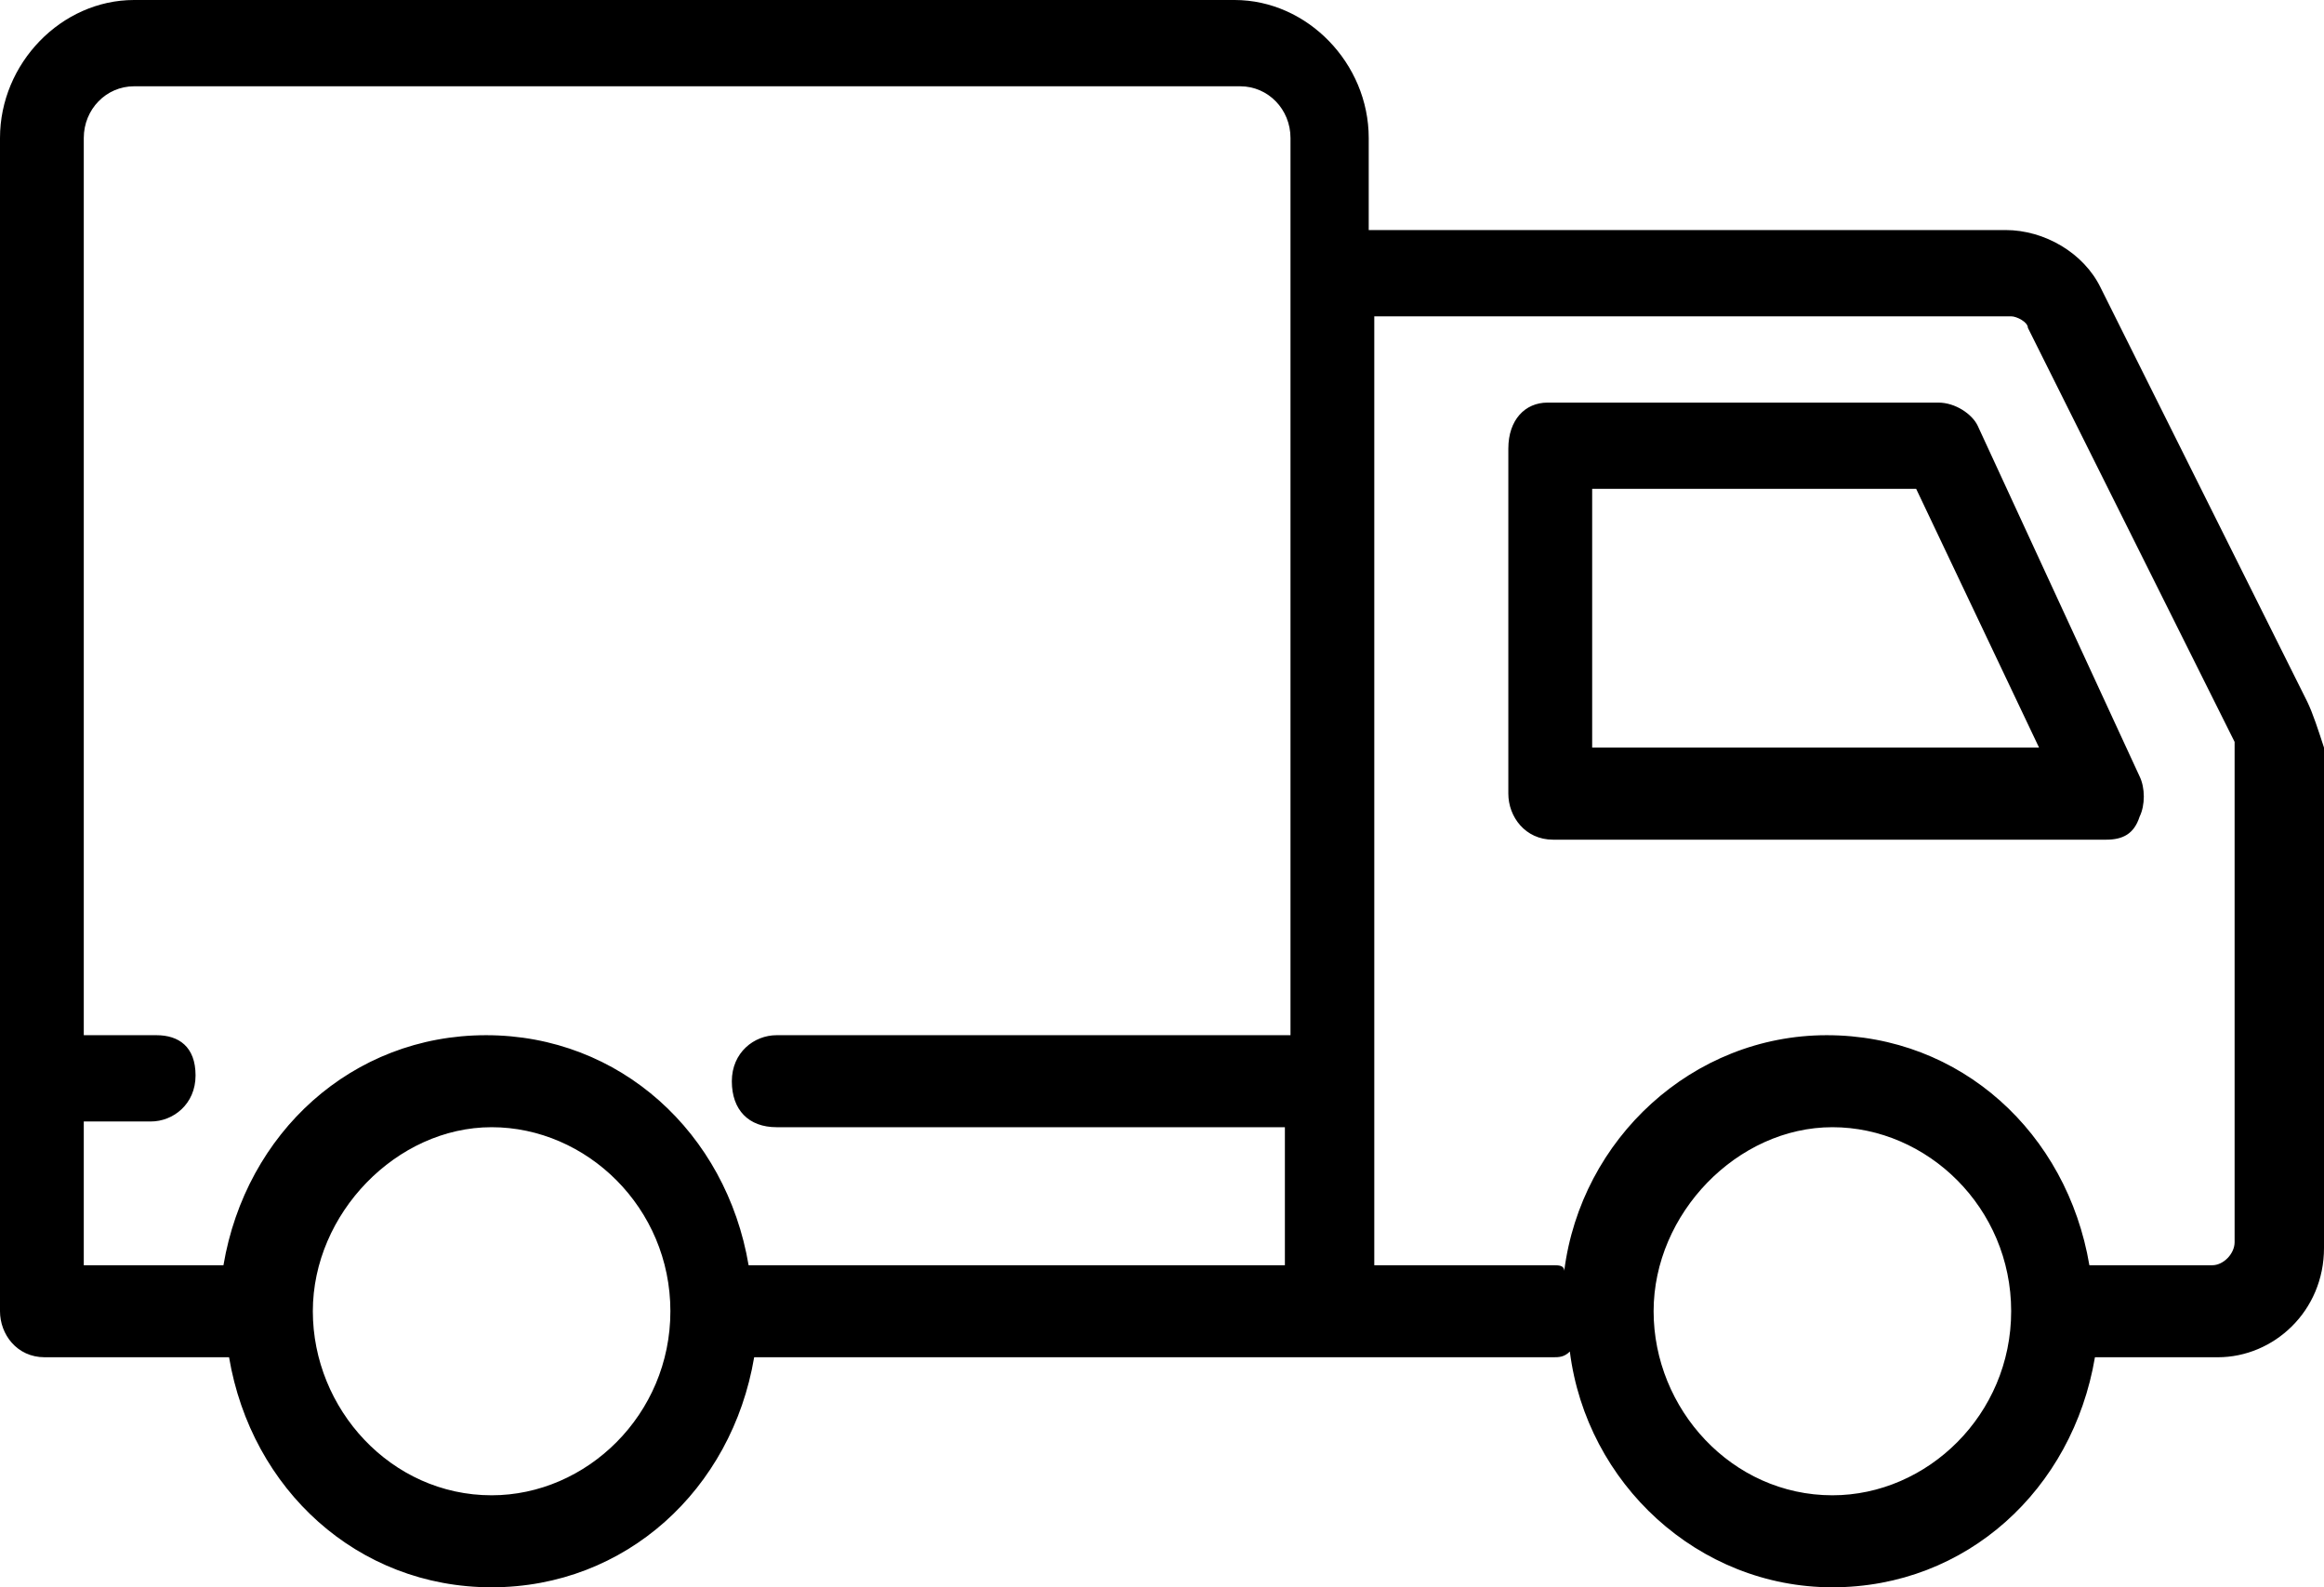
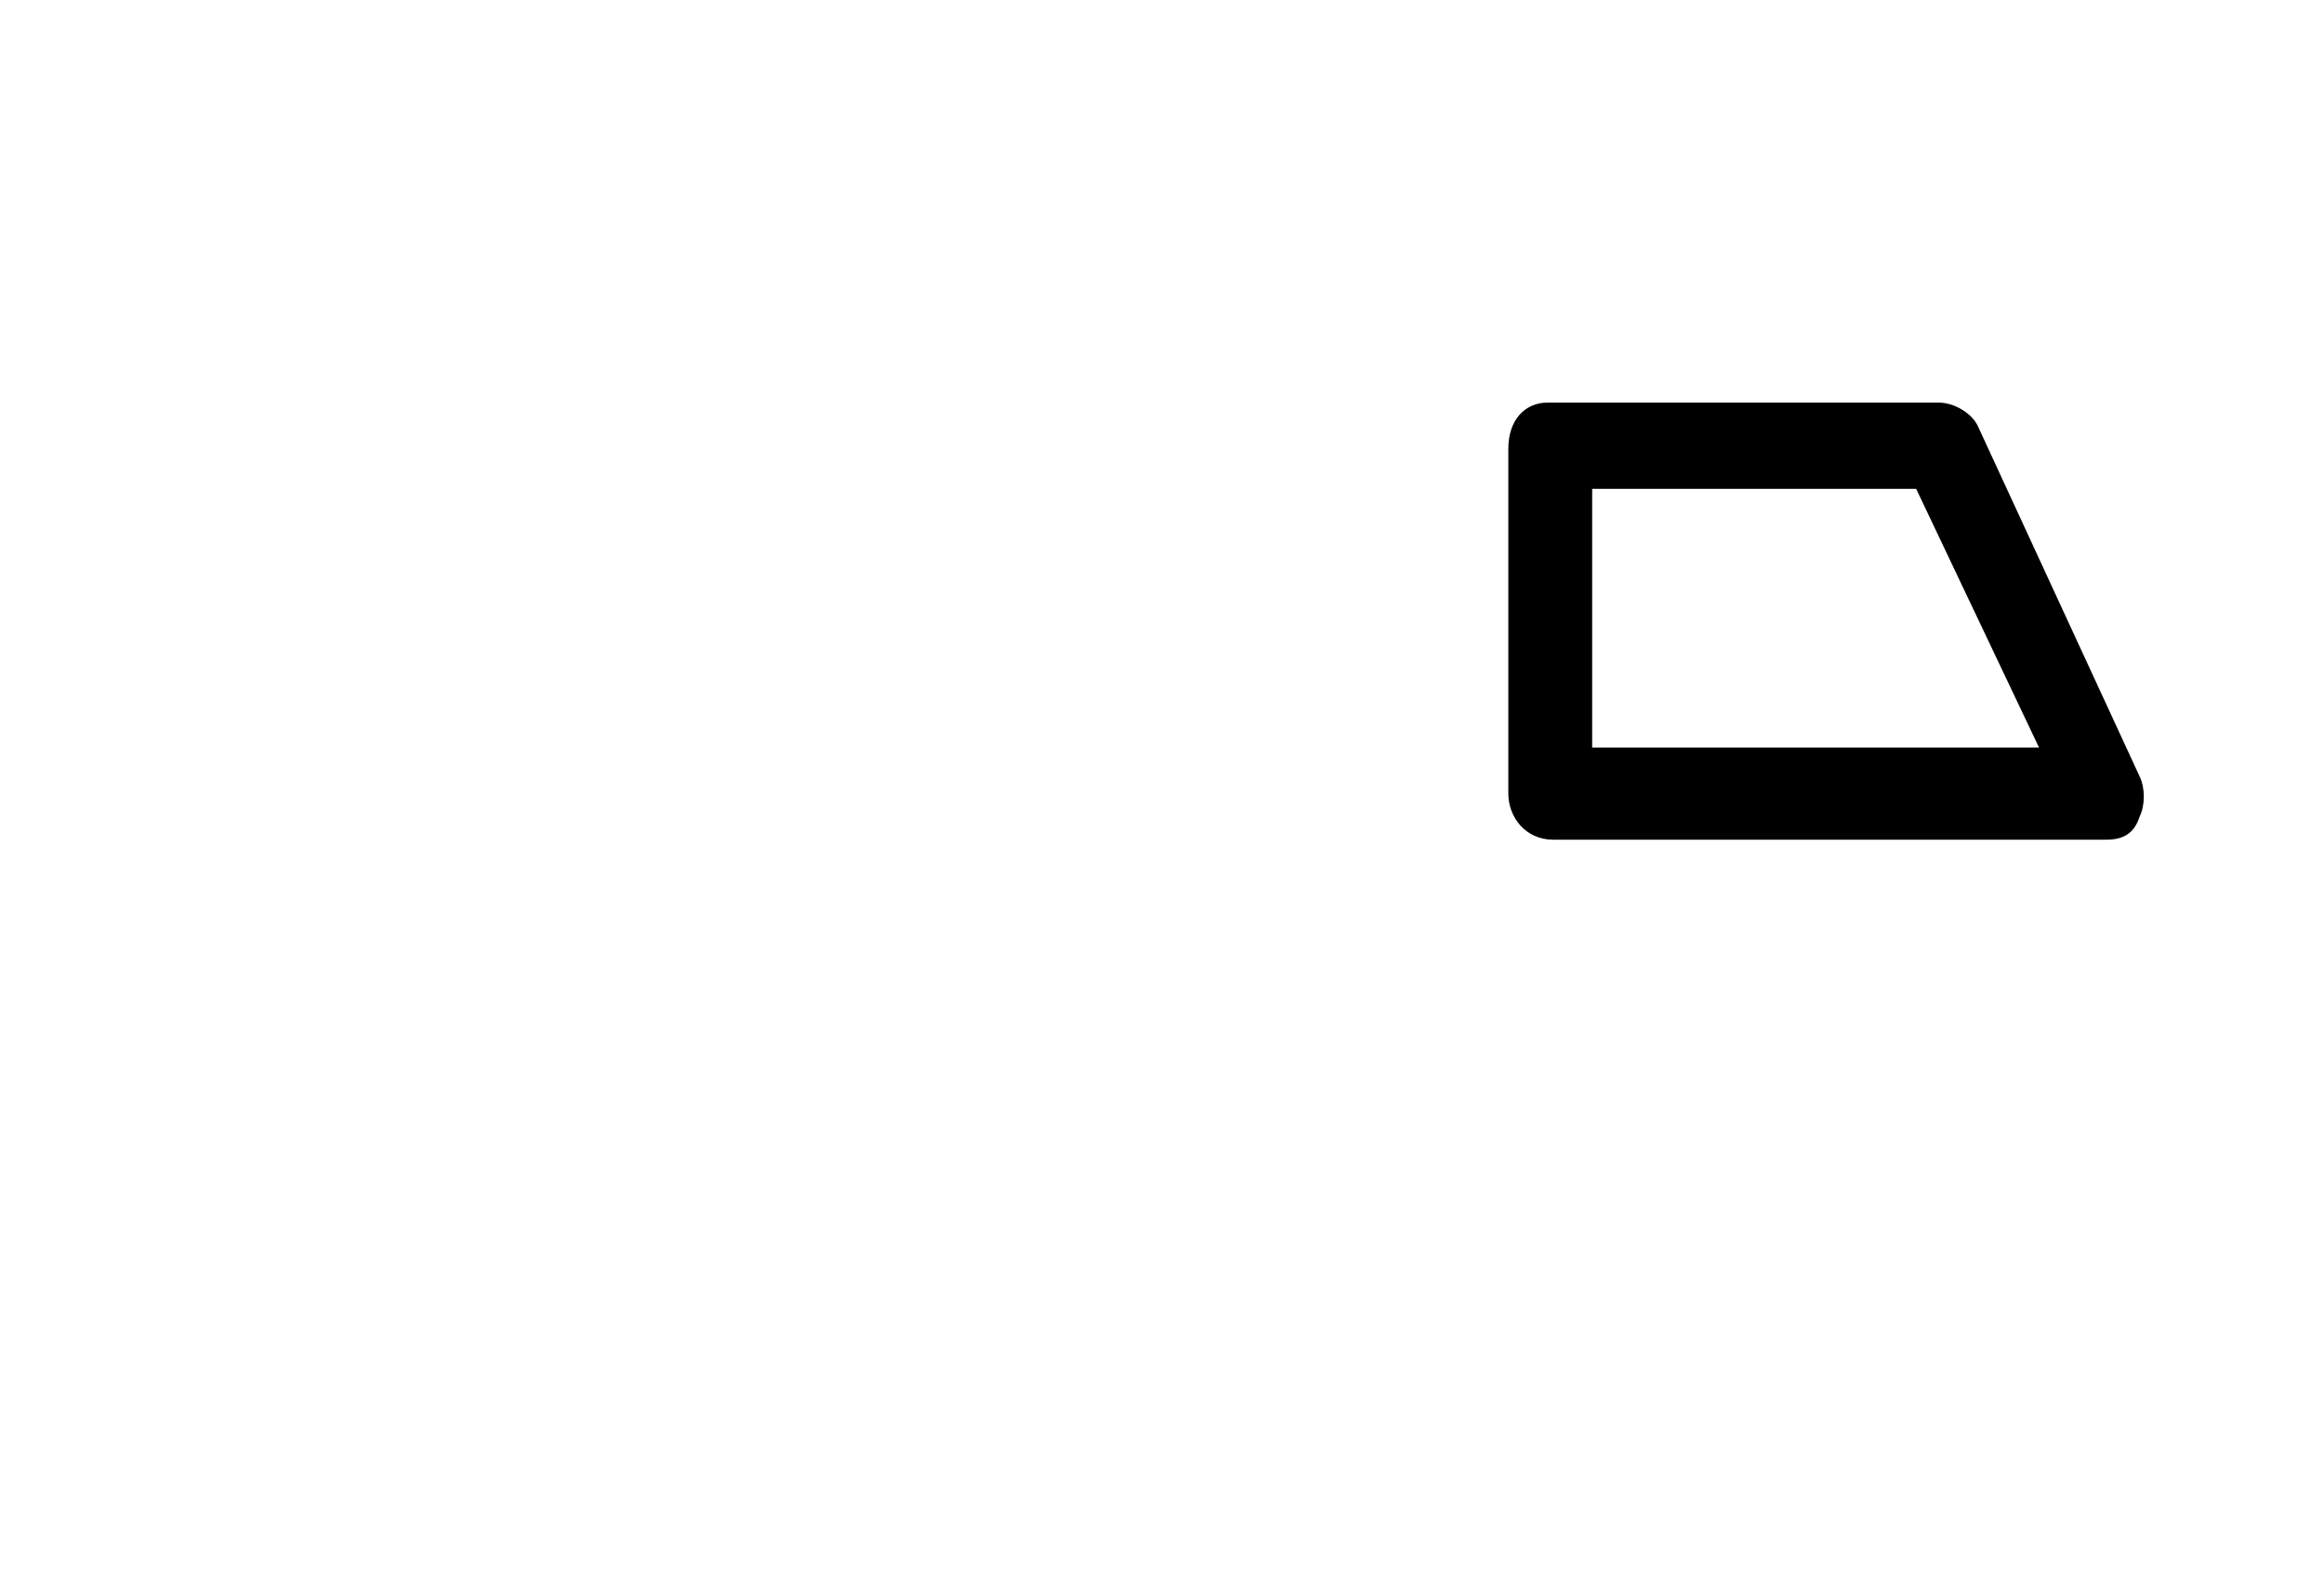
<svg xmlns="http://www.w3.org/2000/svg" width="41" height="28" viewBox="0 0 41 28" fill="none">
-   <path d="M40.704 12.377L37.058 5.072C36.762 4.464 36.072 4.058 35.382 4.058H24.147V2.435C24.147 1.116 23.062 0 21.781 0H2.365C1.084 0 0 1.116 0 2.435V23.13C0 23.536 0.296 23.942 0.788 23.942H4.041C4.435 26.275 6.308 28 8.673 28C11.039 28 12.911 26.275 13.305 23.942H27.399C27.498 23.942 27.596 23.942 27.695 23.841C27.99 26.174 29.962 28 32.327 28C34.692 28 36.565 26.275 36.959 23.942H39.127C40.113 23.942 41 23.13 41 22.015V13.188C40.901 12.884 40.803 12.58 40.704 12.377ZM1.478 19.783H2.661C3.055 19.783 3.45 19.478 3.45 18.971C3.45 18.464 3.154 18.261 2.76 18.261H1.478V2.435C1.478 1.928 1.873 1.522 2.365 1.522H21.88C22.373 1.522 22.767 1.928 22.767 2.435V4.87V6.594V18.261H13.7C13.305 18.261 12.911 18.565 12.911 19.073C12.911 19.58 13.207 19.884 13.7 19.884H22.668V22.319H13.207C12.812 19.985 10.94 18.261 8.575 18.261C6.209 18.261 4.337 19.985 3.942 22.319H1.478V19.783ZM8.673 26.377C6.899 26.377 5.519 24.855 5.519 23.13C5.519 21.406 6.998 19.884 8.673 19.884C10.349 19.884 11.827 21.304 11.827 23.13C11.827 24.956 10.349 26.377 8.673 26.377ZM32.327 26.377C30.553 26.377 29.173 24.855 29.173 23.13C29.173 21.406 30.651 19.884 32.327 19.884C34.002 19.884 35.481 21.304 35.481 23.13C35.481 24.956 34.002 26.377 32.327 26.377ZM39.423 21.913C39.423 22.116 39.226 22.319 39.029 22.319H36.861C36.466 19.985 34.594 18.261 32.228 18.261C29.863 18.261 27.892 20.087 27.596 22.42C27.596 22.319 27.498 22.319 27.399 22.319H24.245V6.493V5.58H35.481C35.579 5.58 35.776 5.681 35.776 5.783L39.423 13.087C39.423 13.087 39.423 13.188 39.423 13.29V21.913Z" fill="black" />
  <path d="M34.889 7.507C34.791 7.304 34.495 7.102 34.199 7.102H27.3C26.906 7.102 26.61 7.406 26.61 7.913V14C26.61 14.406 26.906 14.812 27.399 14.812H37.156C37.452 14.812 37.649 14.71 37.747 14.406C37.846 14.203 37.846 13.899 37.747 13.696L34.889 7.507ZM28.089 13.188V8.623H33.805L35.973 13.188H28.089Z" fill="black" />
</svg>